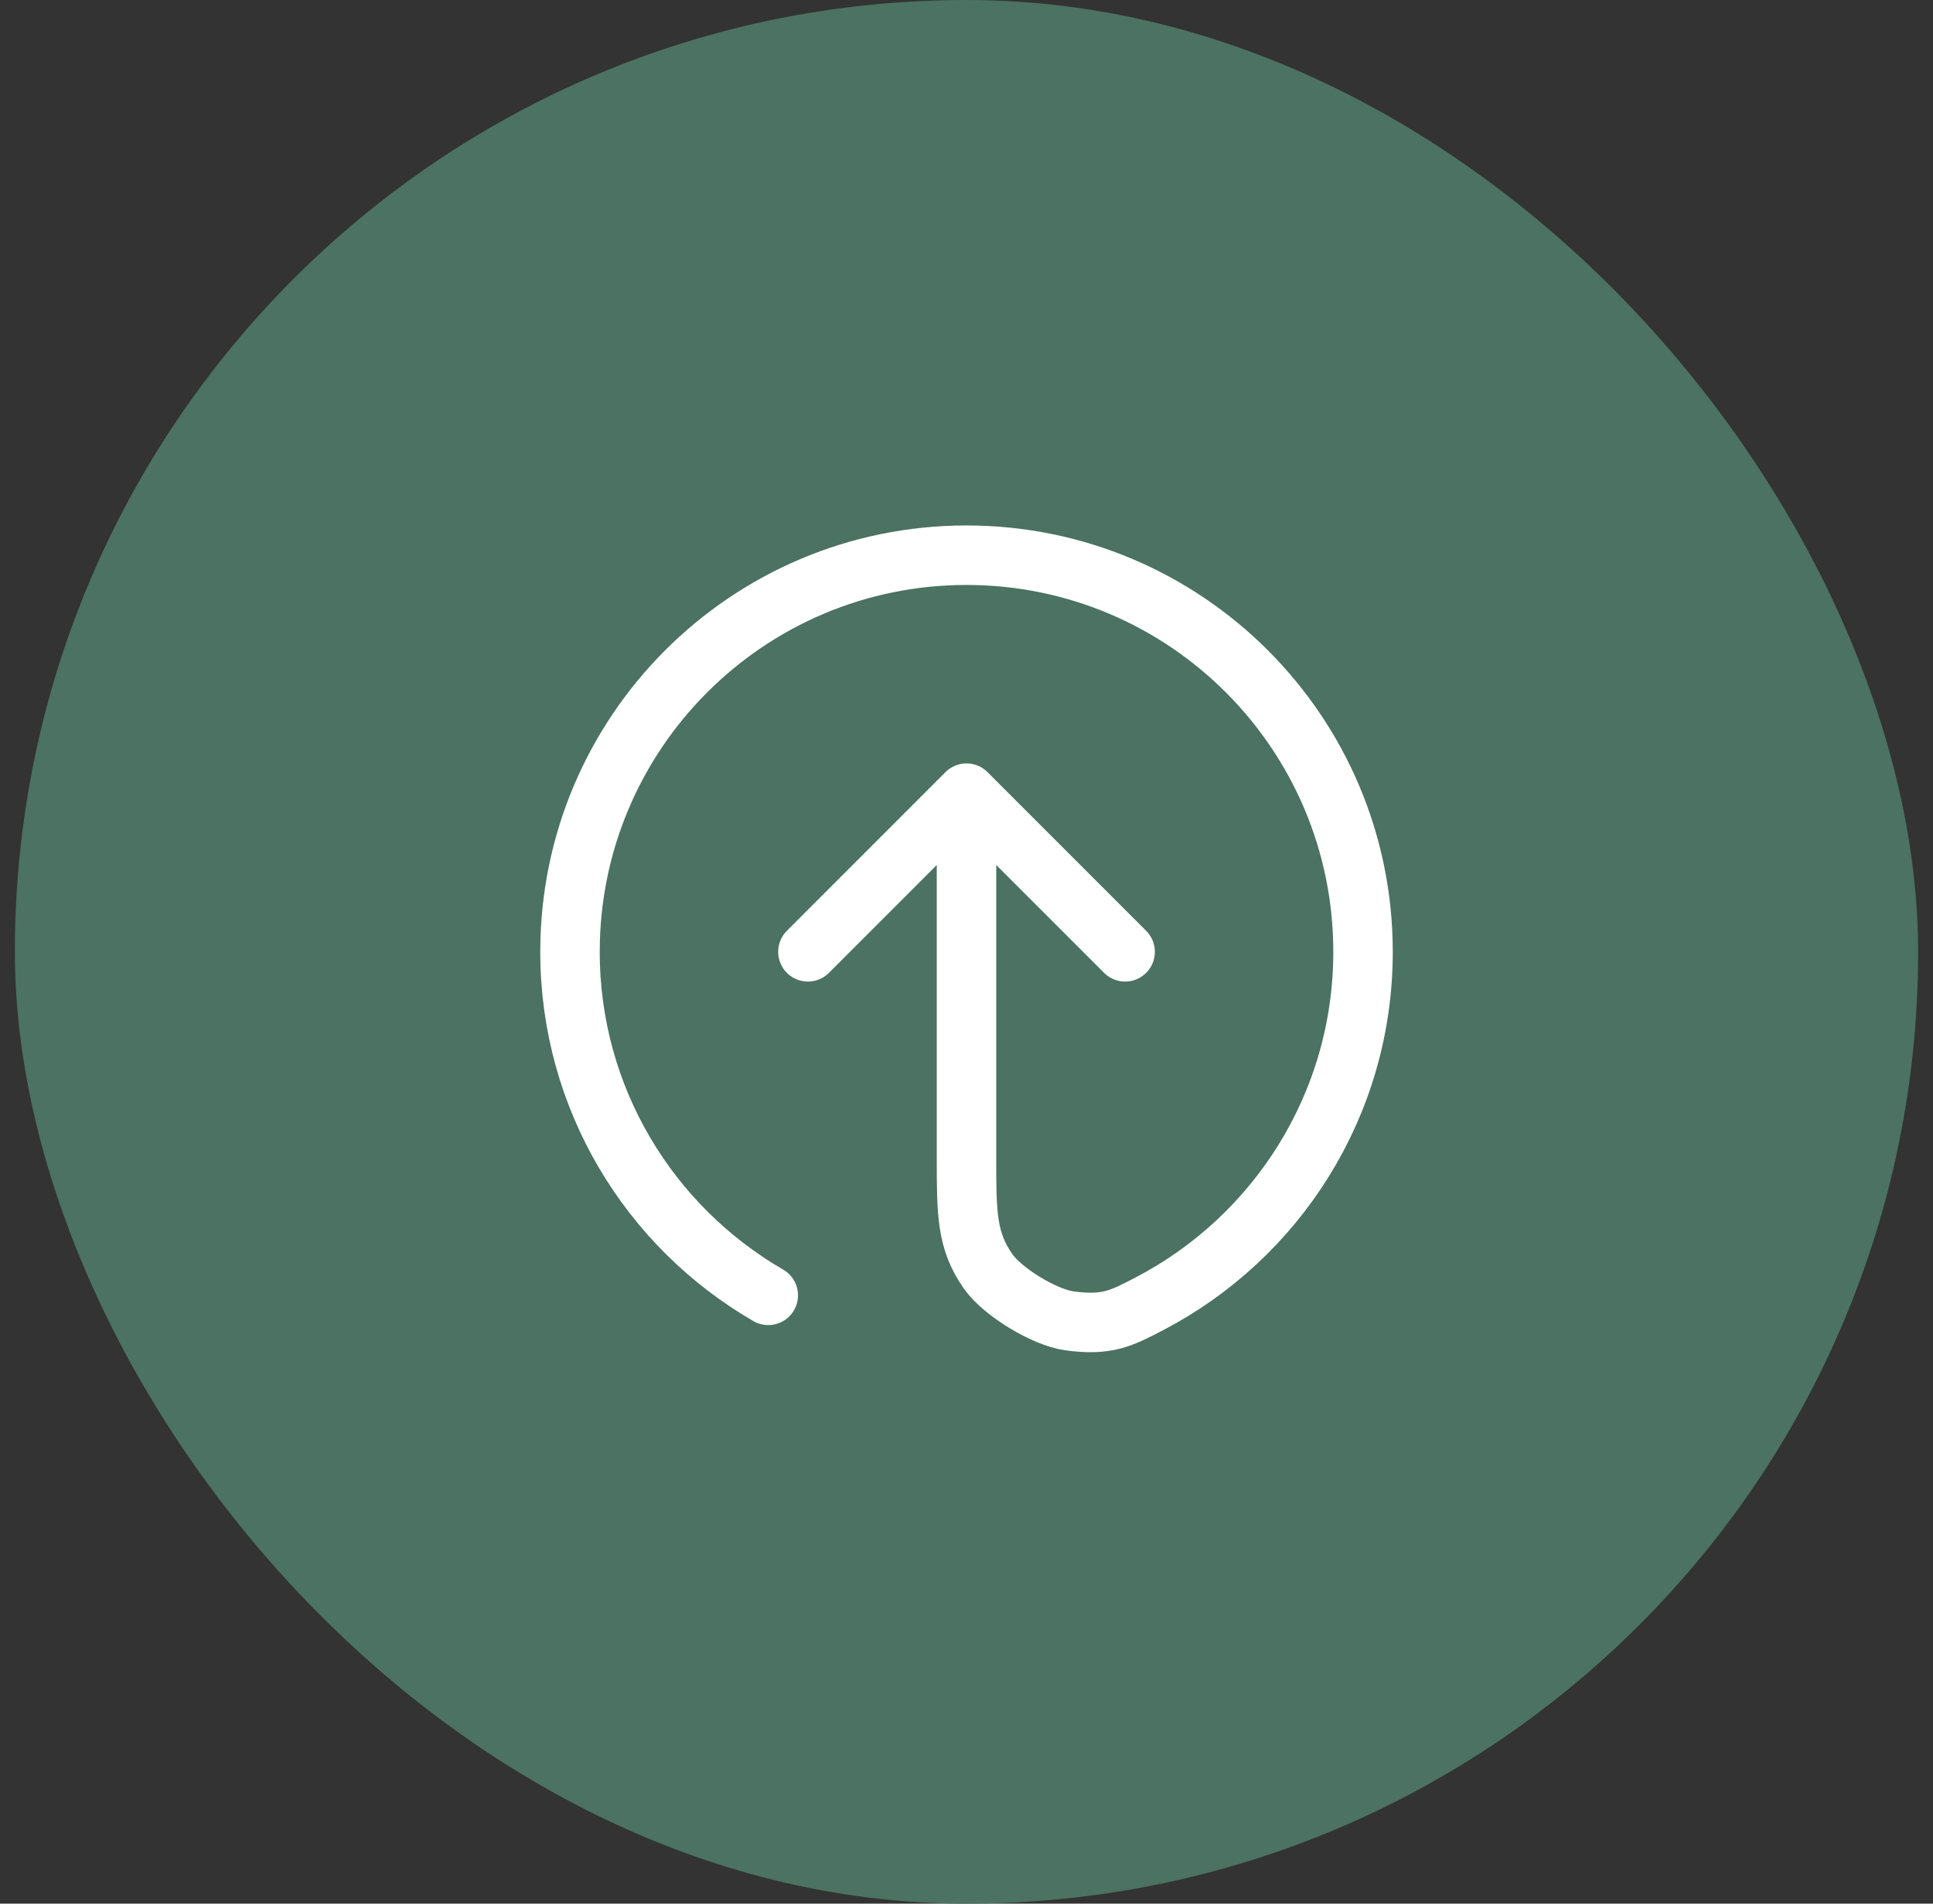
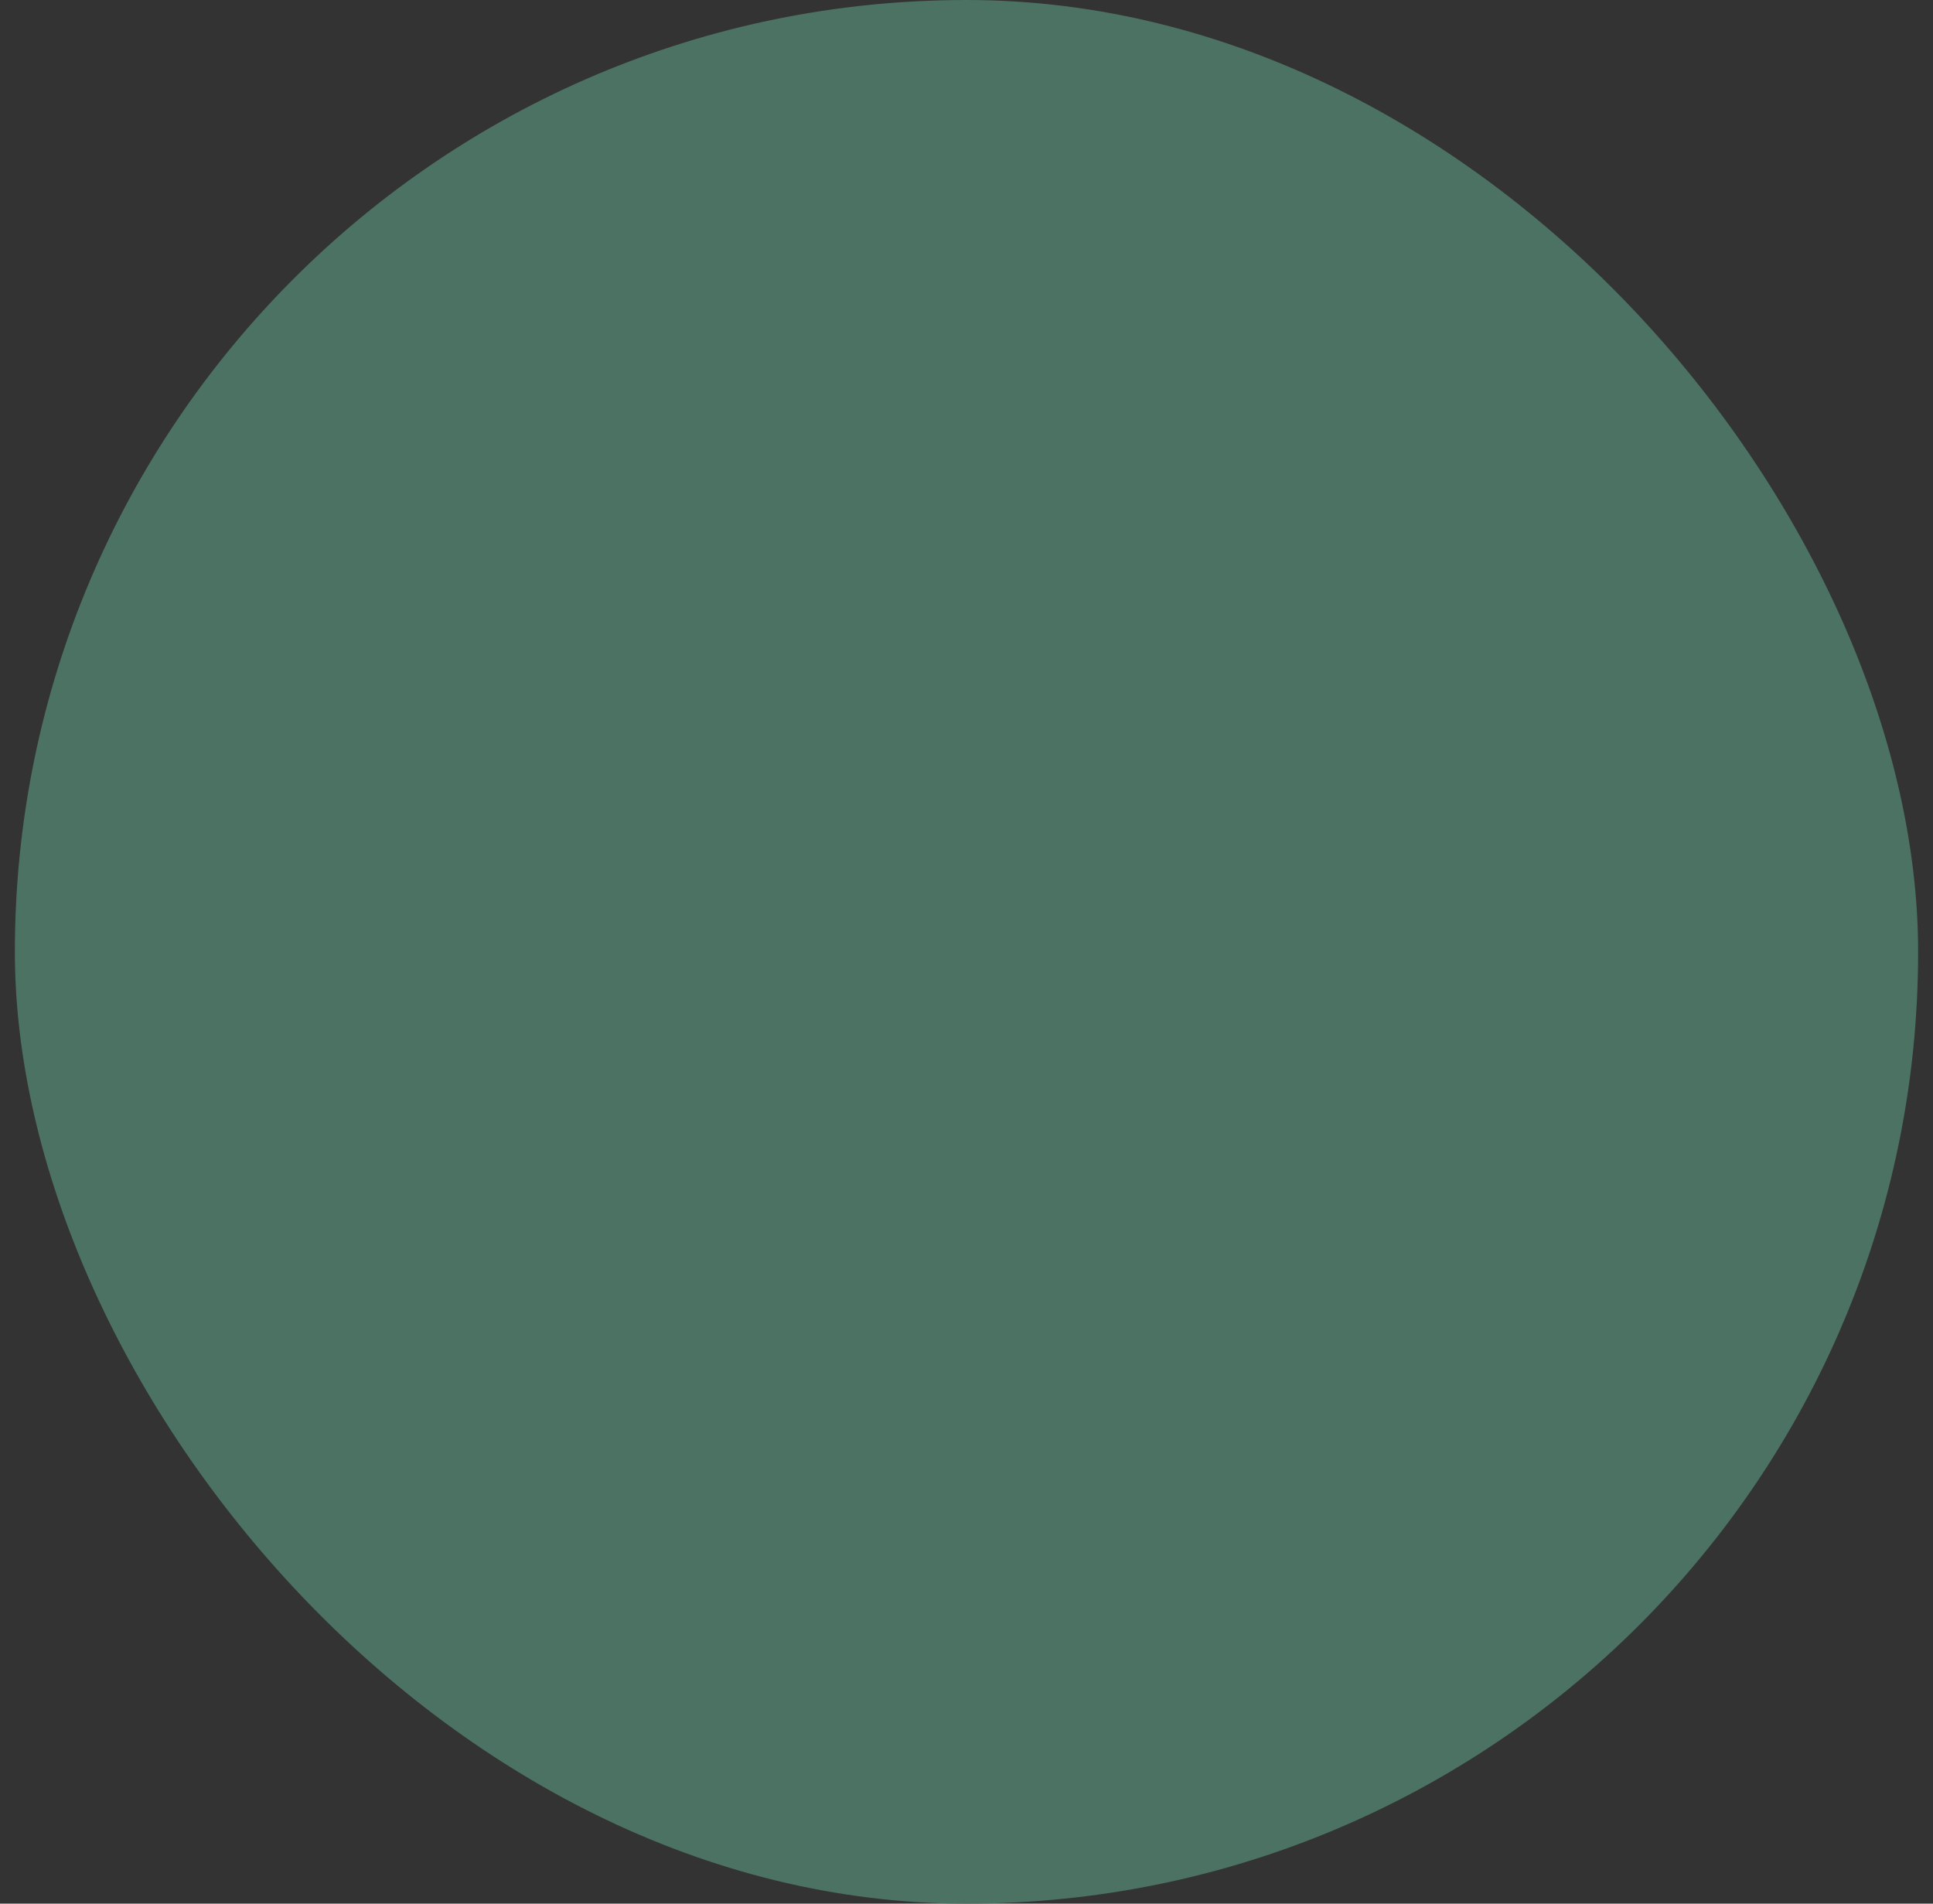
<svg xmlns="http://www.w3.org/2000/svg" fill="none" viewBox="0 0 65 64" height="64" width="65">
  <rect x="0" y="0" width="65" height="64" fill="#333333" stroke="none" />
  <rect fill="#4B7262" rx="32" height="64" width="64" x="0.5" />
-   <path stroke-linejoin="round" stroke-linecap="round" stroke-width="2" stroke="white" d="M37.834 32L32.5 26.666M32.5 26.666L27.167 32M32.5 26.666V38.933C32.5 40.787 32.5 41.715 33.234 42.753C33.722 43.442 35.126 44.294 35.963 44.407C37.223 44.578 37.702 44.328 38.658 43.829C42.922 41.605 45.834 37.142 45.834 32C45.834 24.636 39.864 18.666 32.5 18.666C25.137 18.666 19.167 24.636 19.167 32C19.167 36.935 21.848 41.244 25.834 43.549" />
</svg>